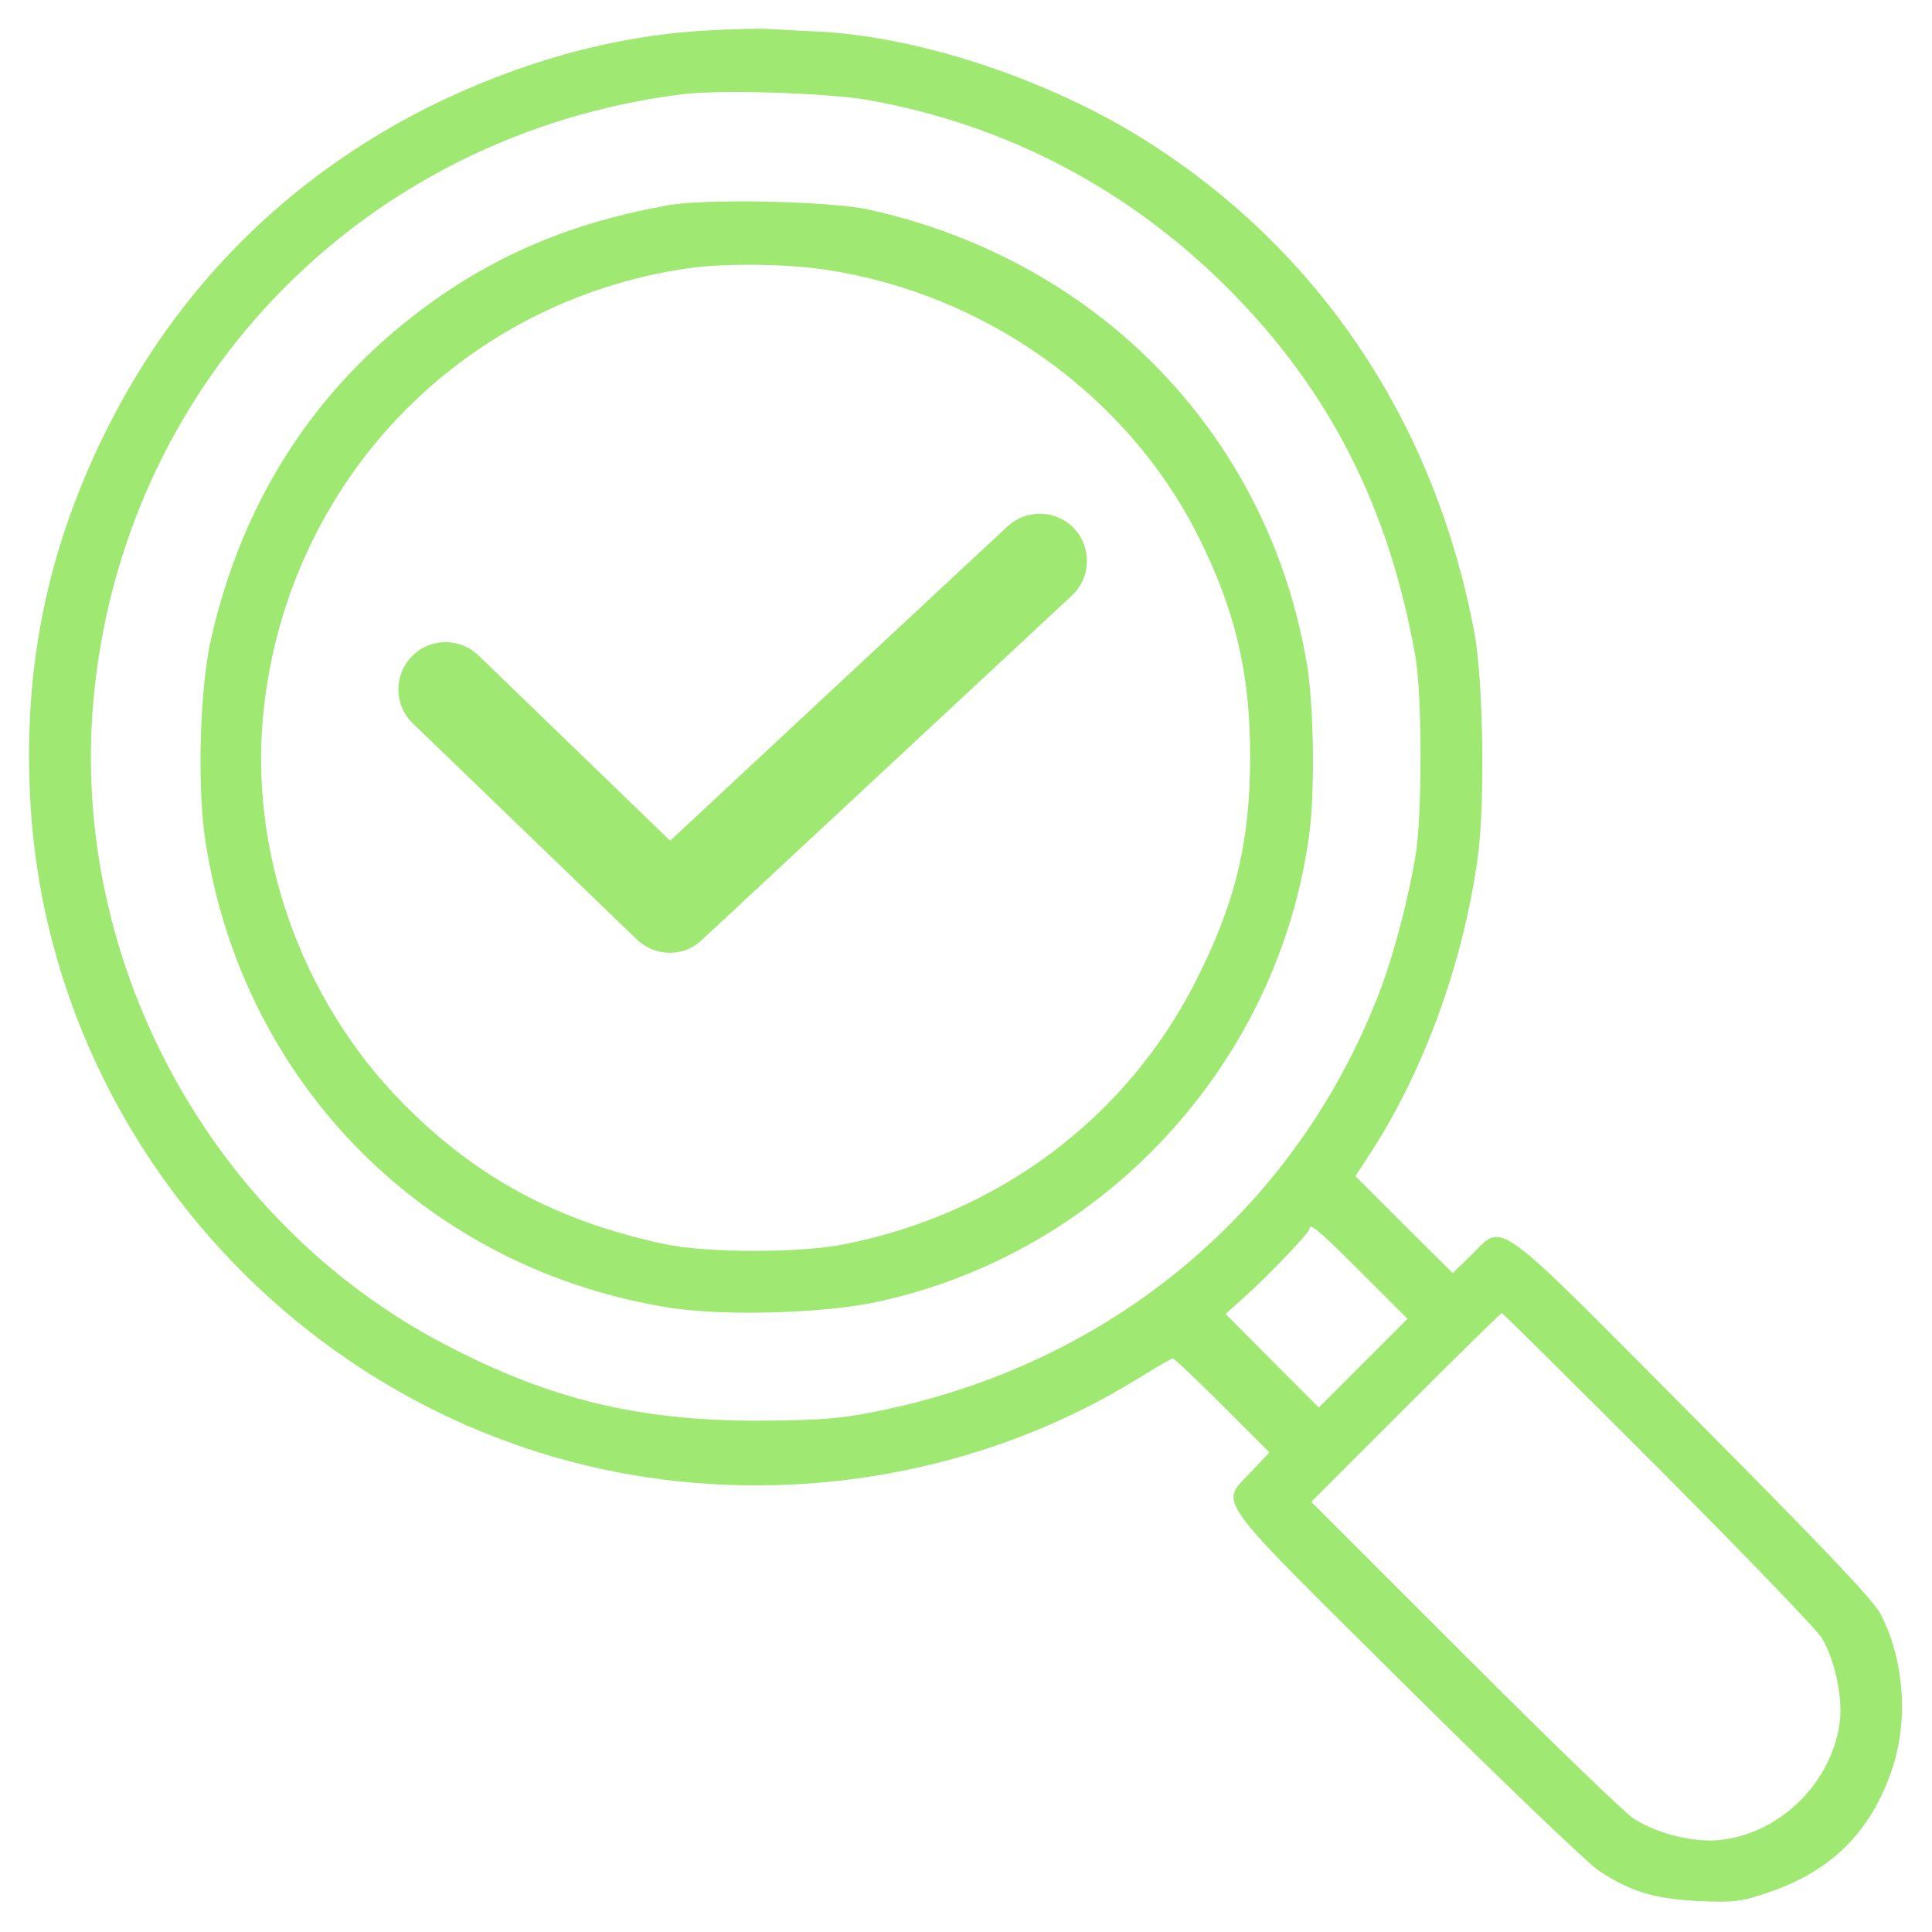
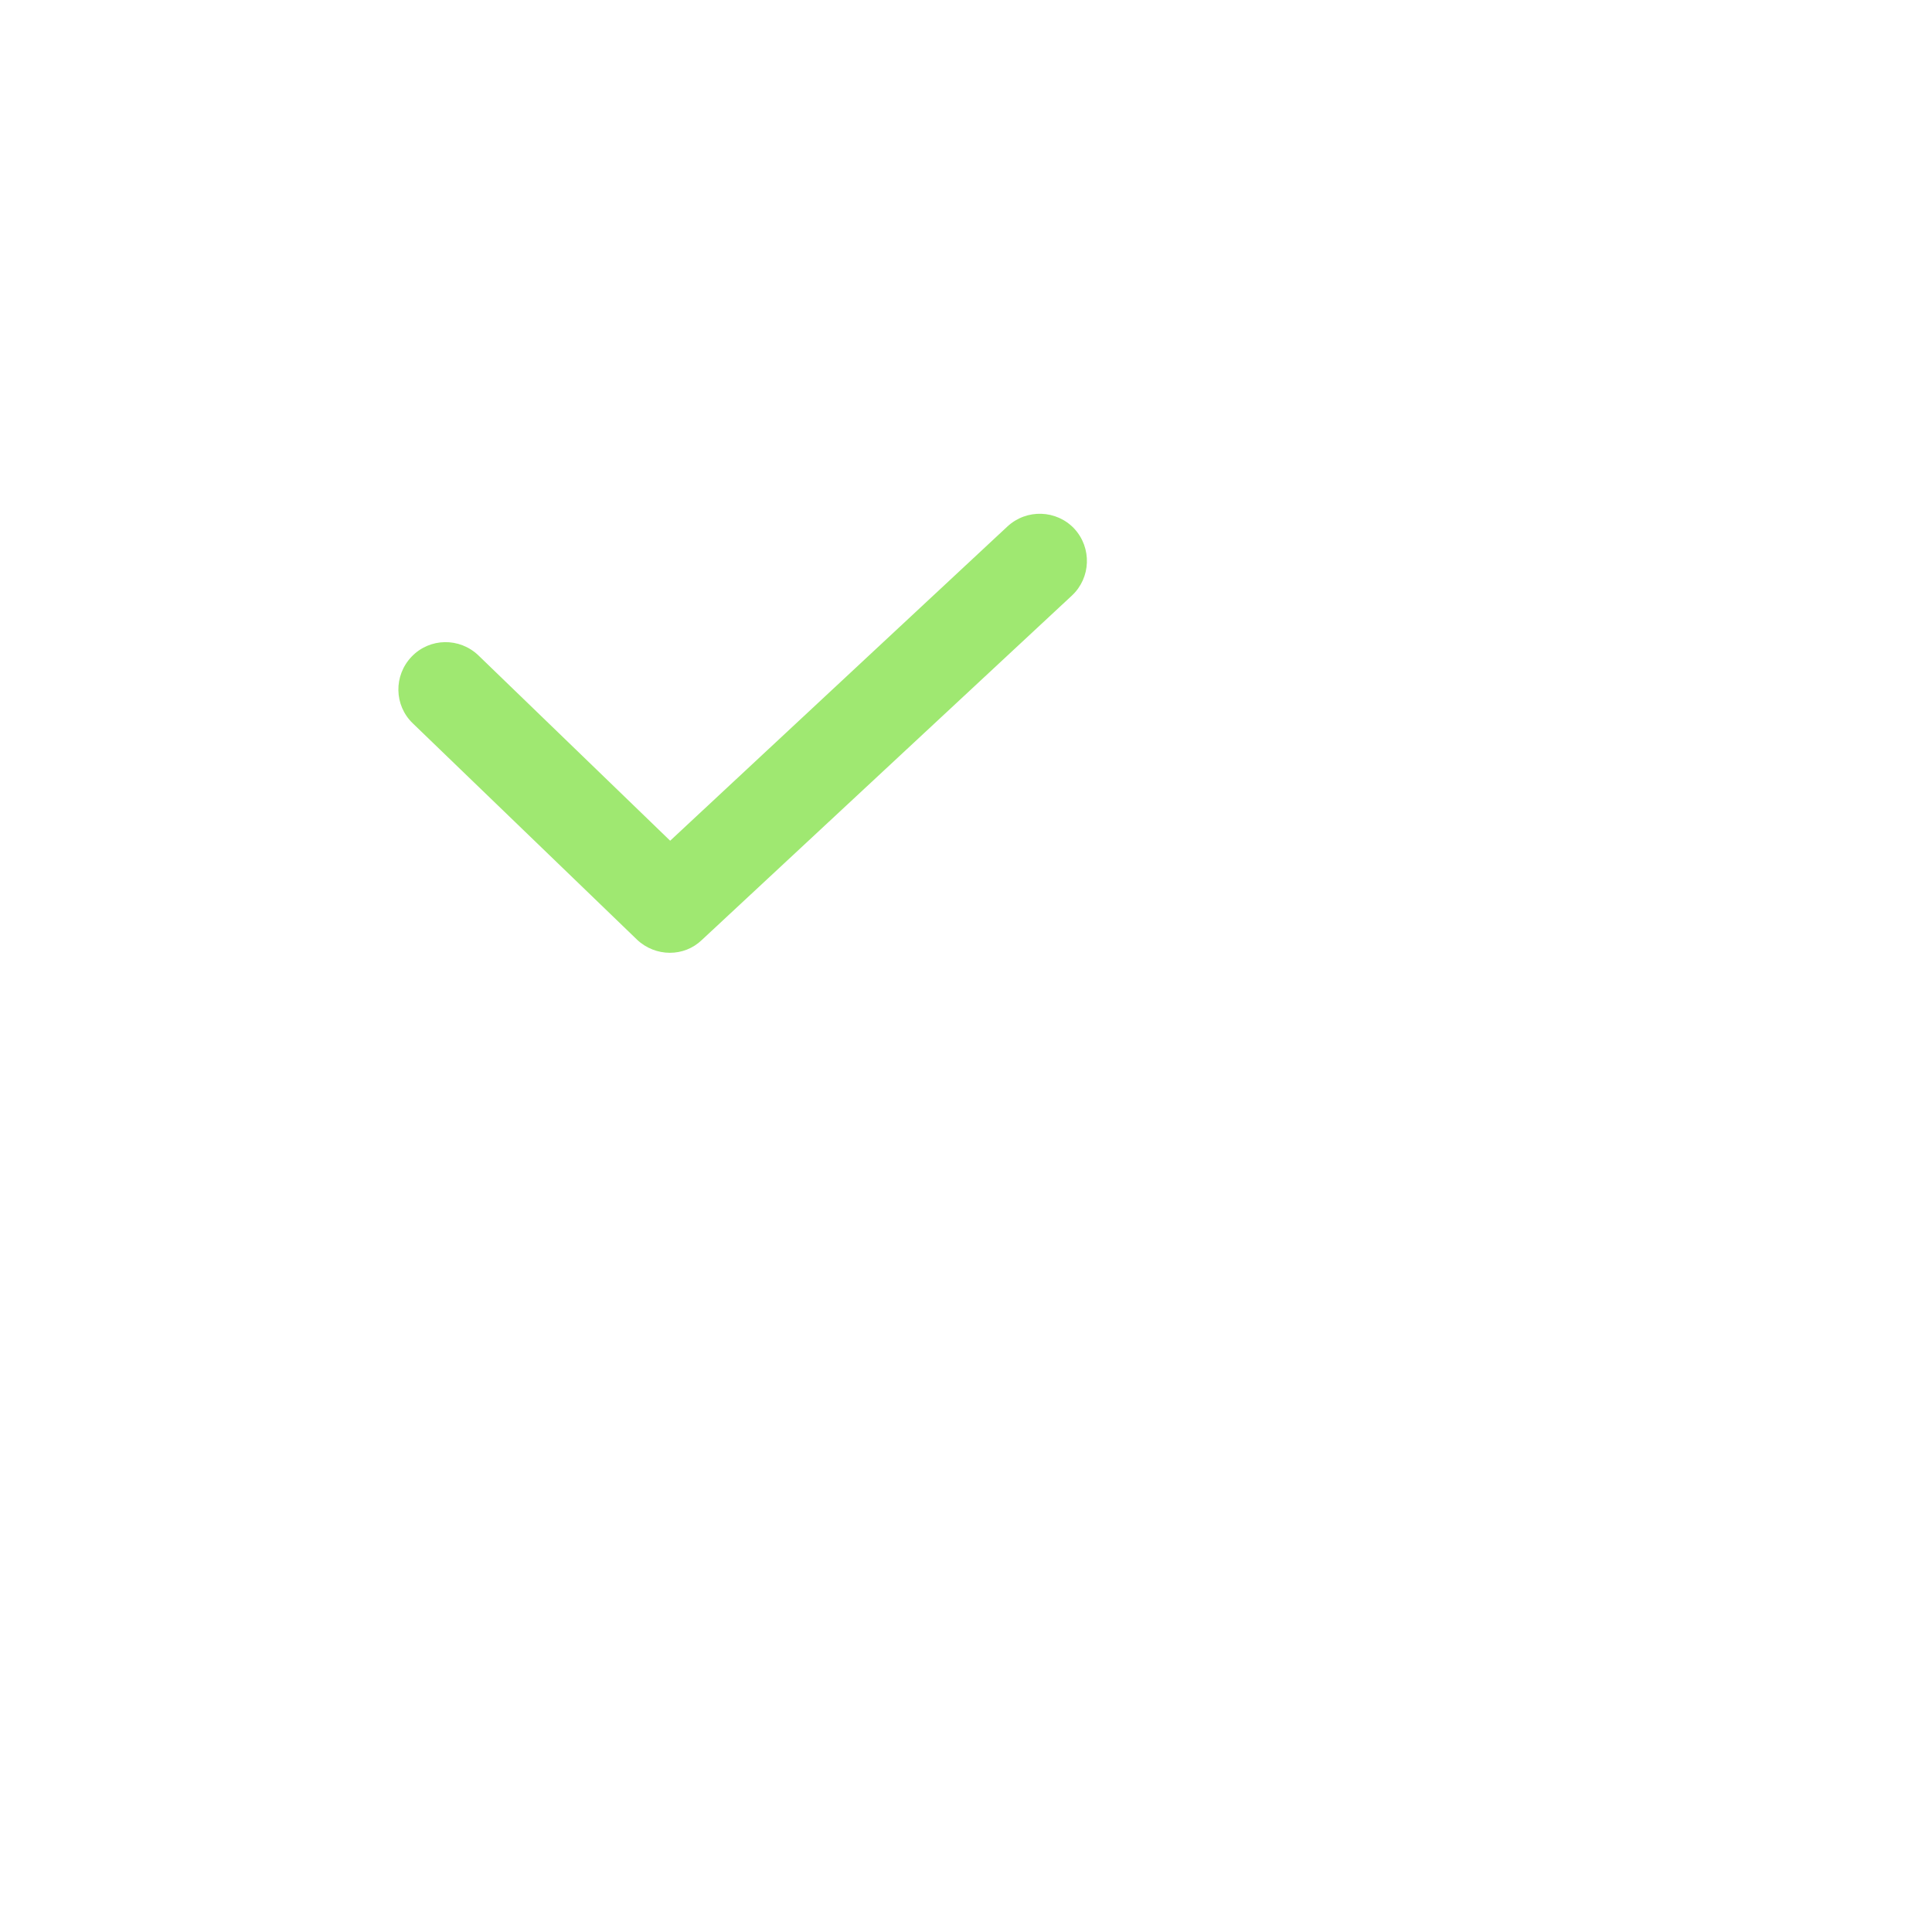
<svg xmlns="http://www.w3.org/2000/svg" version="1.1" id="Layer_1" x="0px" y="0px" viewBox="0 0 512 512" style="enable-background:new 0 0 512 512;" xml:space="preserve">
  <style type="text/css">
	.st0{fill:#9FE871;}
</style>
  <g transform="translate(0,512) scale(0.1,-0.1)">
-     <path class="st0" d="M1870,5039c-247-14-499-85-739-205c-370-187-658-475-844-844C125,3669,59,3347,81,2985   c55-896,743-1646,1633-1780c455-68,923,27,1304,263c46,29,87,52,90,52c4,0,63-56,131-124l125-125l-47-50c-85-91-113-51,410-570   c252-250,481-469,509-488c85-56,147-75,264-81c94-4,113-2,184,22c170,57,275,162,331,330c43,129,31,290-32,410   c-20,37-154,178-497,523c-539,542-499,513-588,426l-48-47l-129,128l-129,129l43,66c140,218,242,498,281,777c20,144,15,472-9,599   c-103,546-399,996-848,1288c-257,168-606,287-883,303c-50,2-111,6-136,7C2015,5045,1939,5043,1870,5039z M2300,4855   c366-65,690-235,955-500c269-270,426-579,496-975c18-99,18-431,0-530c-21-123-60-269-97-364c-223-576-714-984-1334-1107   c-95-19-148-23-310-24c-319,0-551,56-829,201C551,1884,173,2591,251,3298c90,826,724,1467,1555,1572C1907,4883,2190,4874,2300,4855   z M3608,1747l122-122l-118-118l-117-117l-124,124l-123,124l48,43c63,56,174,172,174,182C3470,1881,3493,1862,3608,1747z M4396,1228   c226-227,421-429,432-449c34-56,55-155,48-219c-19-161-156-298-316-316c-70-8-167,16-230,56c-25,16-227,212-450,435l-405,405   l250,250c137,137,252,250,255,250S4170,1454,4396,1228z" />
-     <path class="st0" d="M1770,4576c-252-45-457-131-647-272c-291-216-482-514-564-879c-30-132-37-395-14-538   c100-643,589-1132,1232-1233c145-22,405-15,548,16c598,129,1060,627,1144,1234c16,111,13,335-4,446c-98,610-549,1080-1165,1215   C2198,4587,1873,4594,1770,4576z M2190,4405c422-64,797-332,985-705c99-198,138-363,138-585c0-229-40-391-146-599   c-184-360-521-612-927-693c-119-24-366-24-479,0c-285,61-499,176-693,373c-271,275-410,668-369,1045c66,605,524,1081,1124,1168   C1921,4423,2086,4421,2190,4405z" />
-   </g>
+     </g>
  <path class="st0" d="M177.5,252.5c-3.1,0-6.3-1.2-8.7-3.5l-59.4-57.3c-5-4.8-5.1-12.7-0.3-17.7c4.8-5,12.7-5.1,17.7-0.3l50.8,49.1  l89.4-83.3c5.1-4.7,13-4.4,17.7,0.6c4.7,5.1,4.4,13-0.6,17.7L186,249.1C183.6,251.4,180.6,252.5,177.5,252.5z" />
</svg>